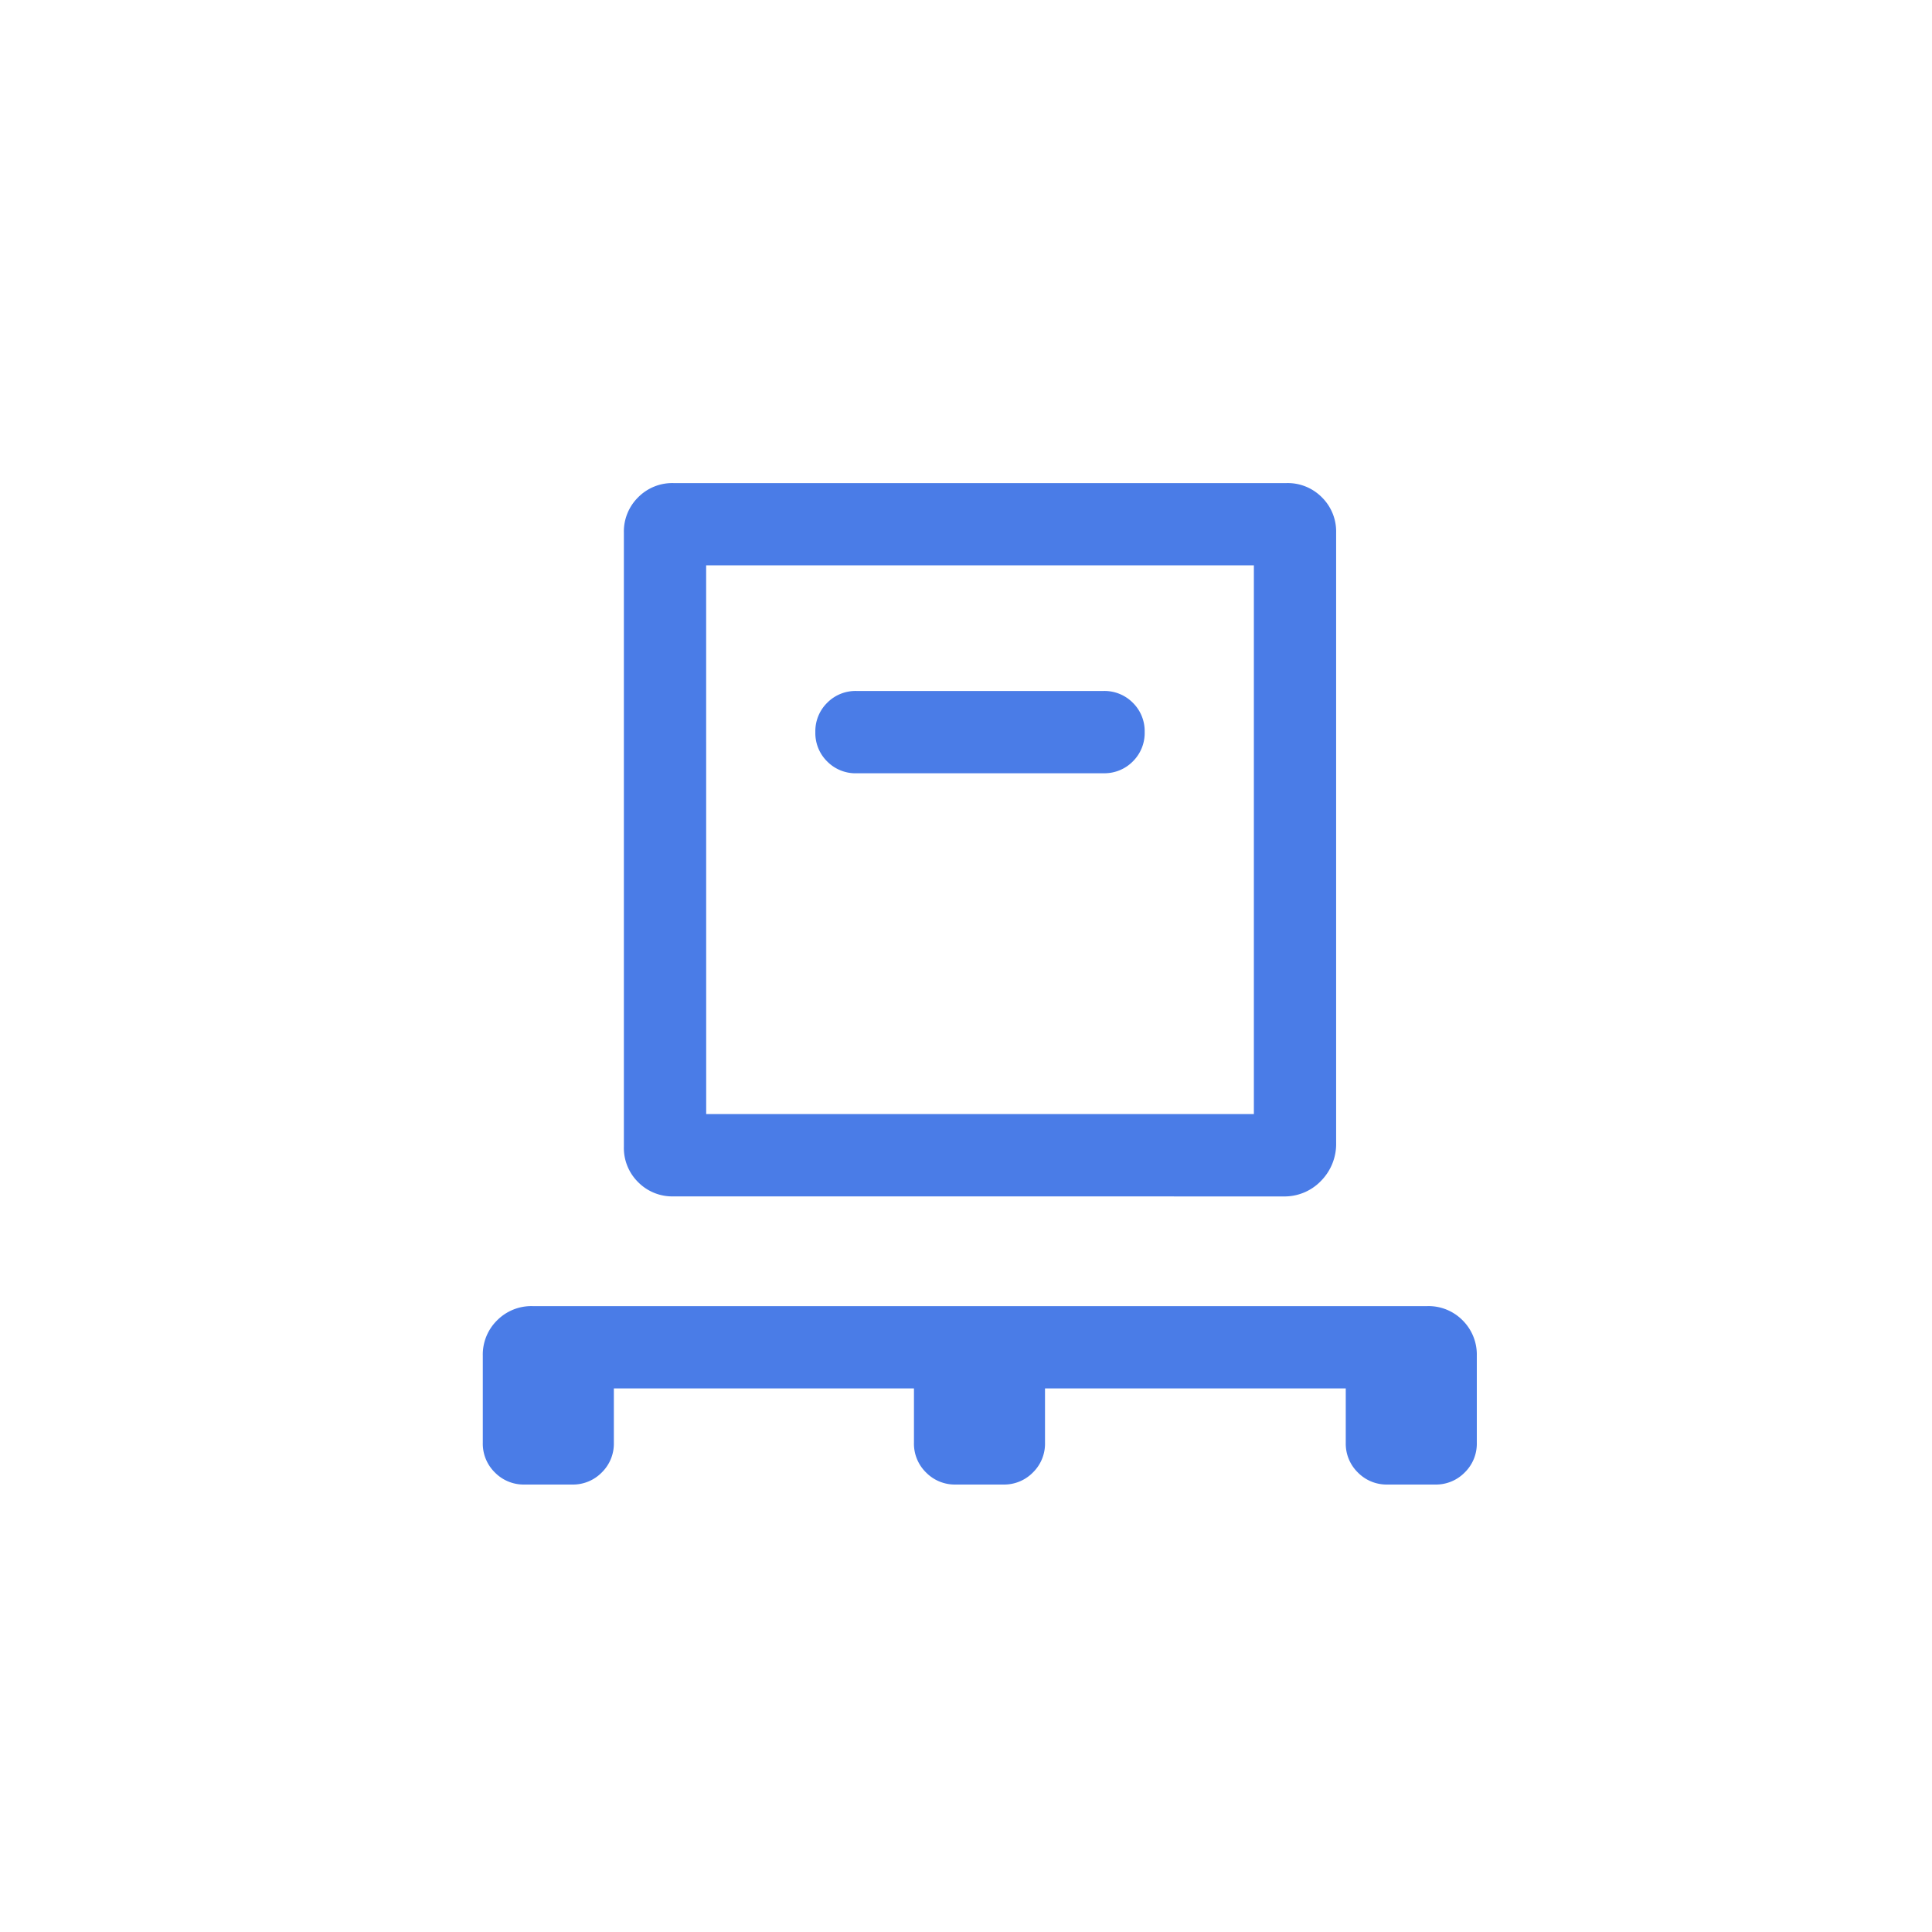
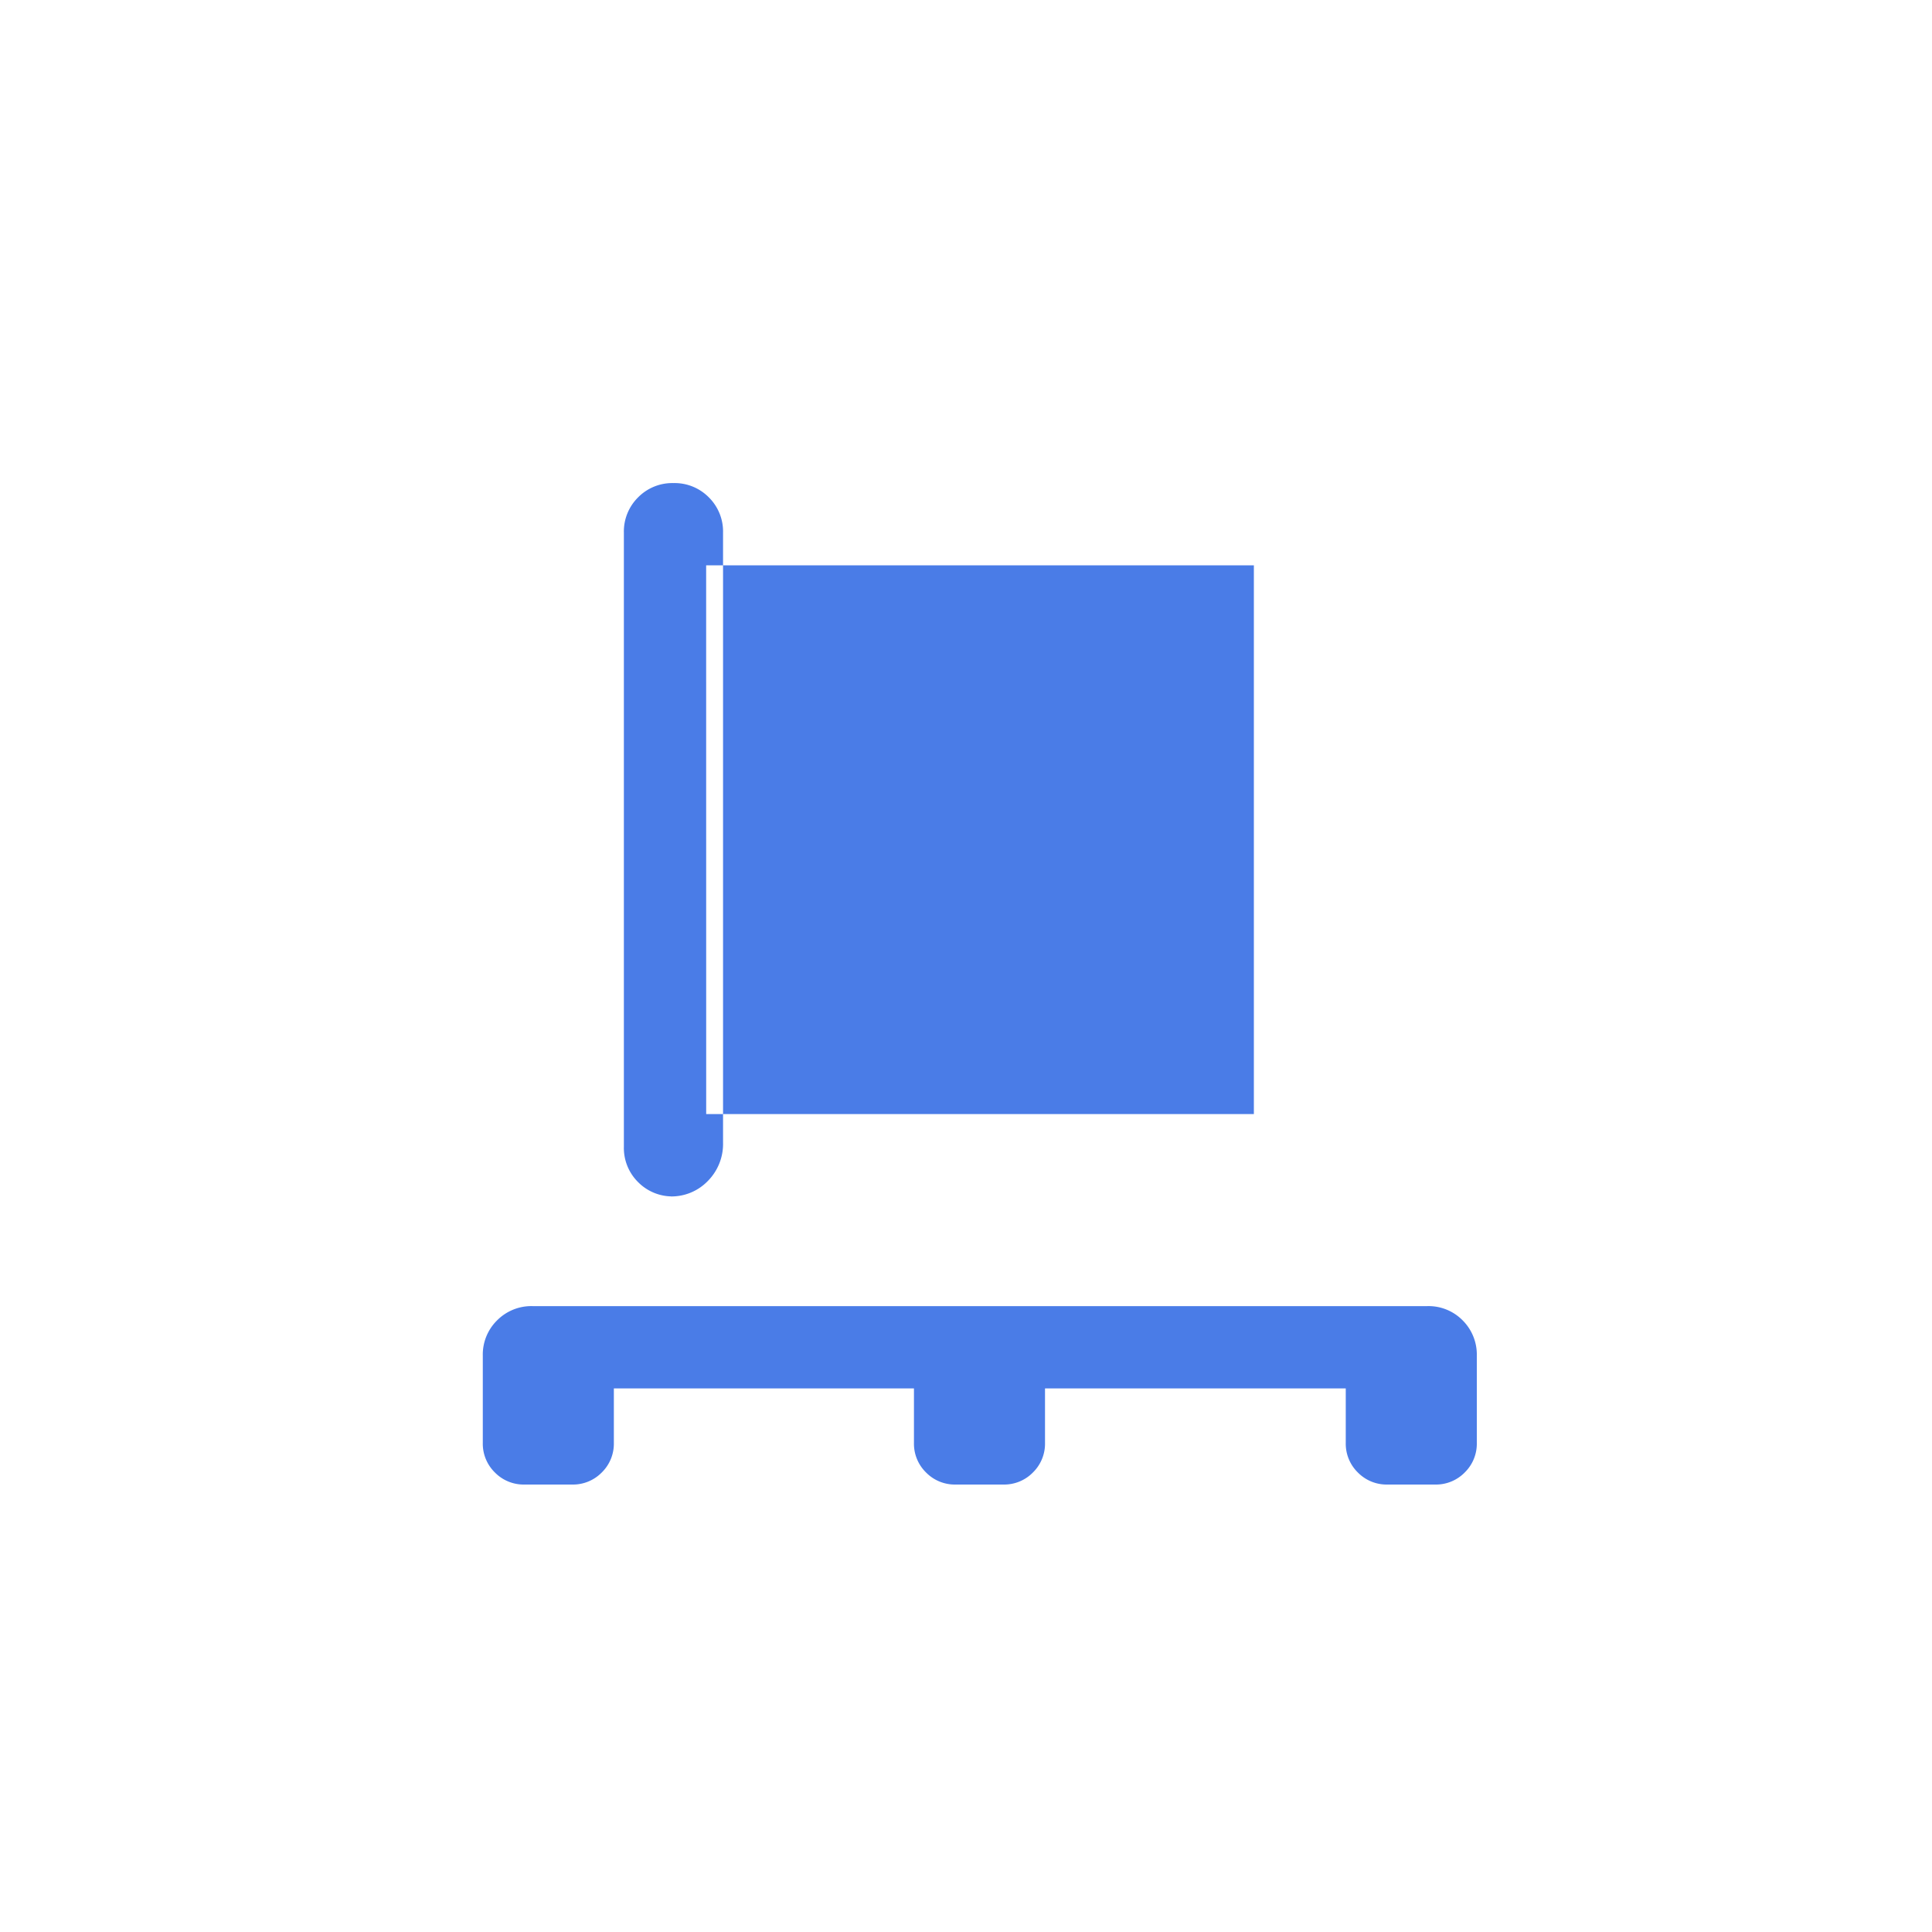
<svg xmlns="http://www.w3.org/2000/svg" viewBox="0 0 48 48">
-   <path d="M120.951-825.966v1.35a1,1,0,0,1-.3.738,1,1,0,0,1-.738.3h-1.18a1,1,0,0,1-.738-.3,1,1,0,0,1-.3-.738v-2.163a1.192,1.192,0,0,1,.355-.878,1.2,1.2,0,0,1,.88-.354h22.231a1.189,1.189,0,0,1,.878.354,1.2,1.2,0,0,1,.352.878v2.163a1,1,0,0,1-.3.738,1,1,0,0,1-.738.3h-1.18a1,1,0,0,1-.738-.3,1,1,0,0,1-.3-.738v-1.35h-7.472v1.35a1,1,0,0,1-.3.738,1,1,0,0,1-.738.3h-1.18a1,1,0,0,1-.738-.3,1,1,0,0,1-.3-.738v-1.35Zm1.481-4.771a1.192,1.192,0,0,1-.878-.354,1.192,1.192,0,0,1-.354-.878v-15.258a1.193,1.193,0,0,1,.354-.878,1.192,1.192,0,0,1,.878-.354h15.232a1.192,1.192,0,0,1,.878.354,1.193,1.193,0,0,1,.354.878v15.153a1.307,1.307,0,0,1-.377.953,1.256,1.256,0,0,1-.934.385Zm.813-2.045h13.607v-13.633H123.244Zm9.871-8.468a.989.989,0,0,0,.729-.294.99.99,0,0,0,.294-.729.989.989,0,0,0-.294-.728.991.991,0,0,0-.729-.293H126.98a.989.989,0,0,0-.729.294.99.99,0,0,0-.294.729.988.988,0,0,0,.294.728.99.99,0,0,0,.729.294Zm-9.871,8.468v0Z" transform="translate(-105.7 860.461)" fill="#4a7ce7" />
+   <path d="M120.951-825.966v1.35a1,1,0,0,1-.3.738,1,1,0,0,1-.738.3h-1.18a1,1,0,0,1-.738-.3,1,1,0,0,1-.3-.738v-2.163a1.192,1.192,0,0,1,.355-.878,1.2,1.2,0,0,1,.88-.354h22.231a1.189,1.189,0,0,1,.878.354,1.2,1.2,0,0,1,.352.878v2.163a1,1,0,0,1-.3.738,1,1,0,0,1-.738.3h-1.18a1,1,0,0,1-.738-.3,1,1,0,0,1-.3-.738v-1.35h-7.472v1.35a1,1,0,0,1-.3.738,1,1,0,0,1-.738.3h-1.18a1,1,0,0,1-.738-.3,1,1,0,0,1-.3-.738v-1.35Zm1.481-4.771a1.192,1.192,0,0,1-.878-.354,1.192,1.192,0,0,1-.354-.878v-15.258a1.193,1.193,0,0,1,.354-.878,1.192,1.192,0,0,1,.878-.354a1.192,1.192,0,0,1,.878.354,1.193,1.193,0,0,1,.354.878v15.153a1.307,1.307,0,0,1-.377.953,1.256,1.256,0,0,1-.934.385Zm.813-2.045h13.607v-13.633H123.244Zm9.871-8.468a.989.989,0,0,0,.729-.294.99.99,0,0,0,.294-.729.989.989,0,0,0-.294-.728.991.991,0,0,0-.729-.293H126.98a.989.989,0,0,0-.729.294.99.99,0,0,0-.294.729.988.988,0,0,0,.294.728.99.99,0,0,0,.729.294Zm-9.871,8.468v0Z" transform="translate(-105.7 860.461)" fill="#4a7ce7" />
</svg>